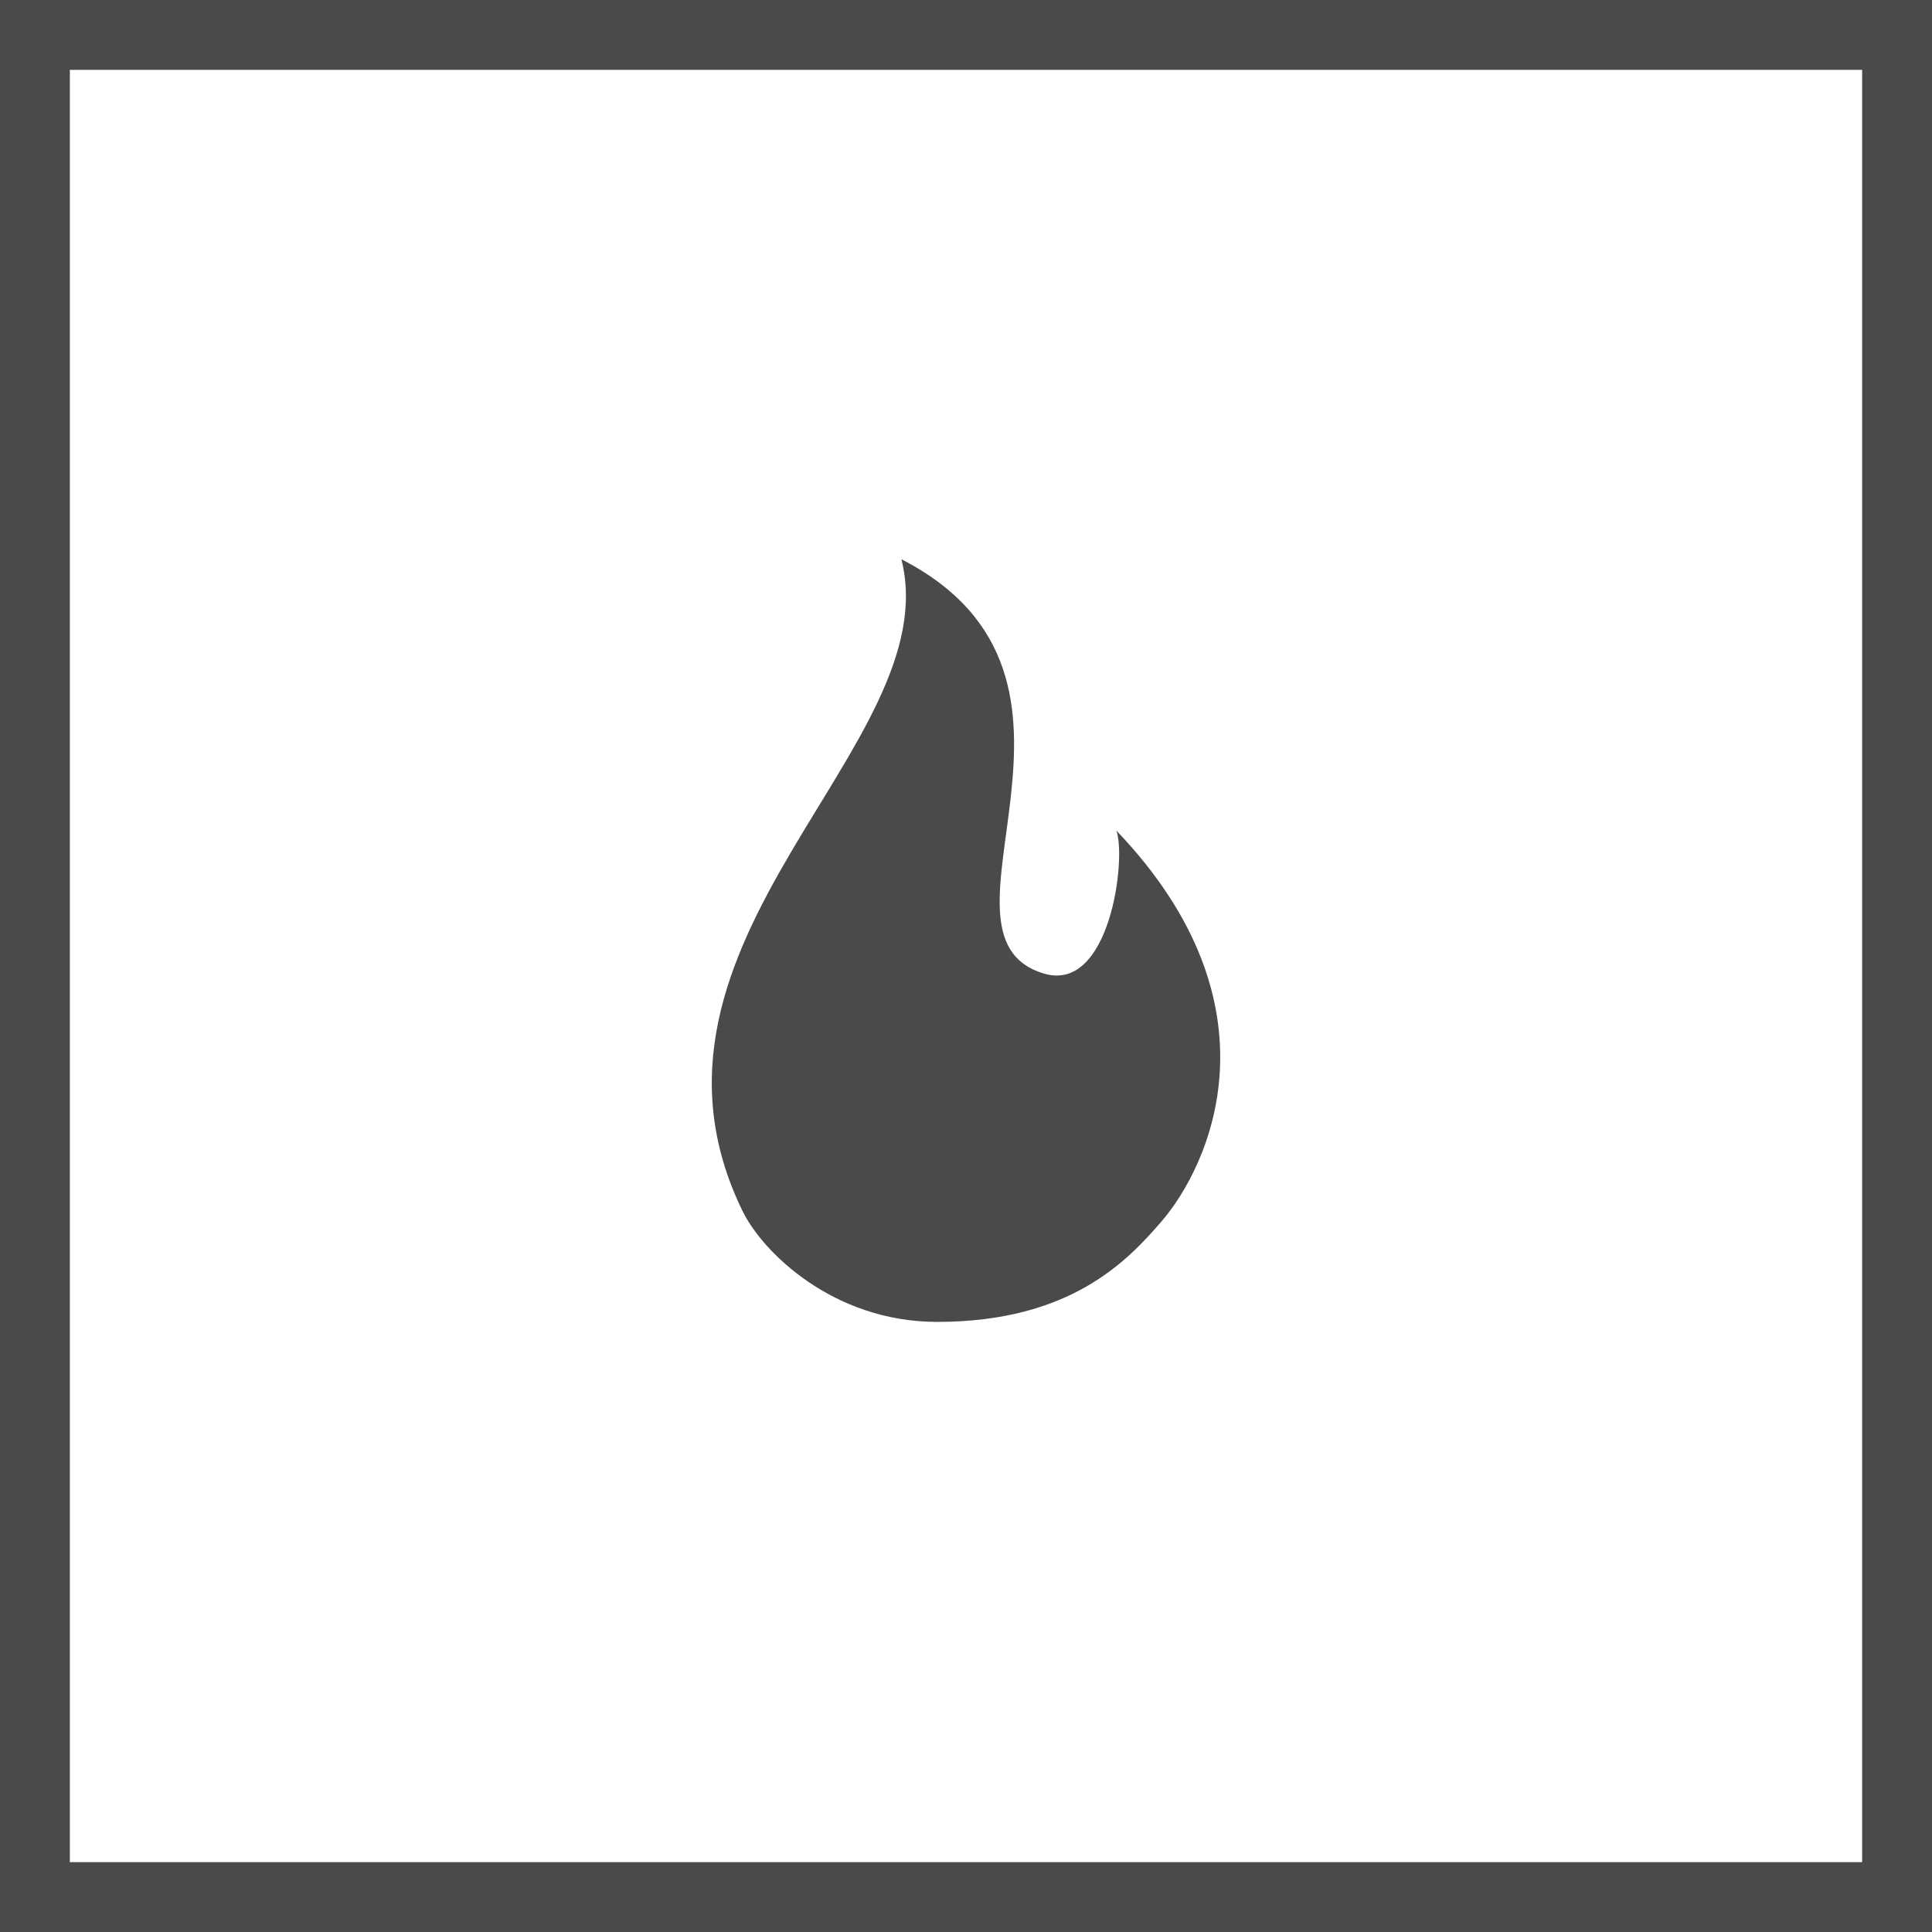
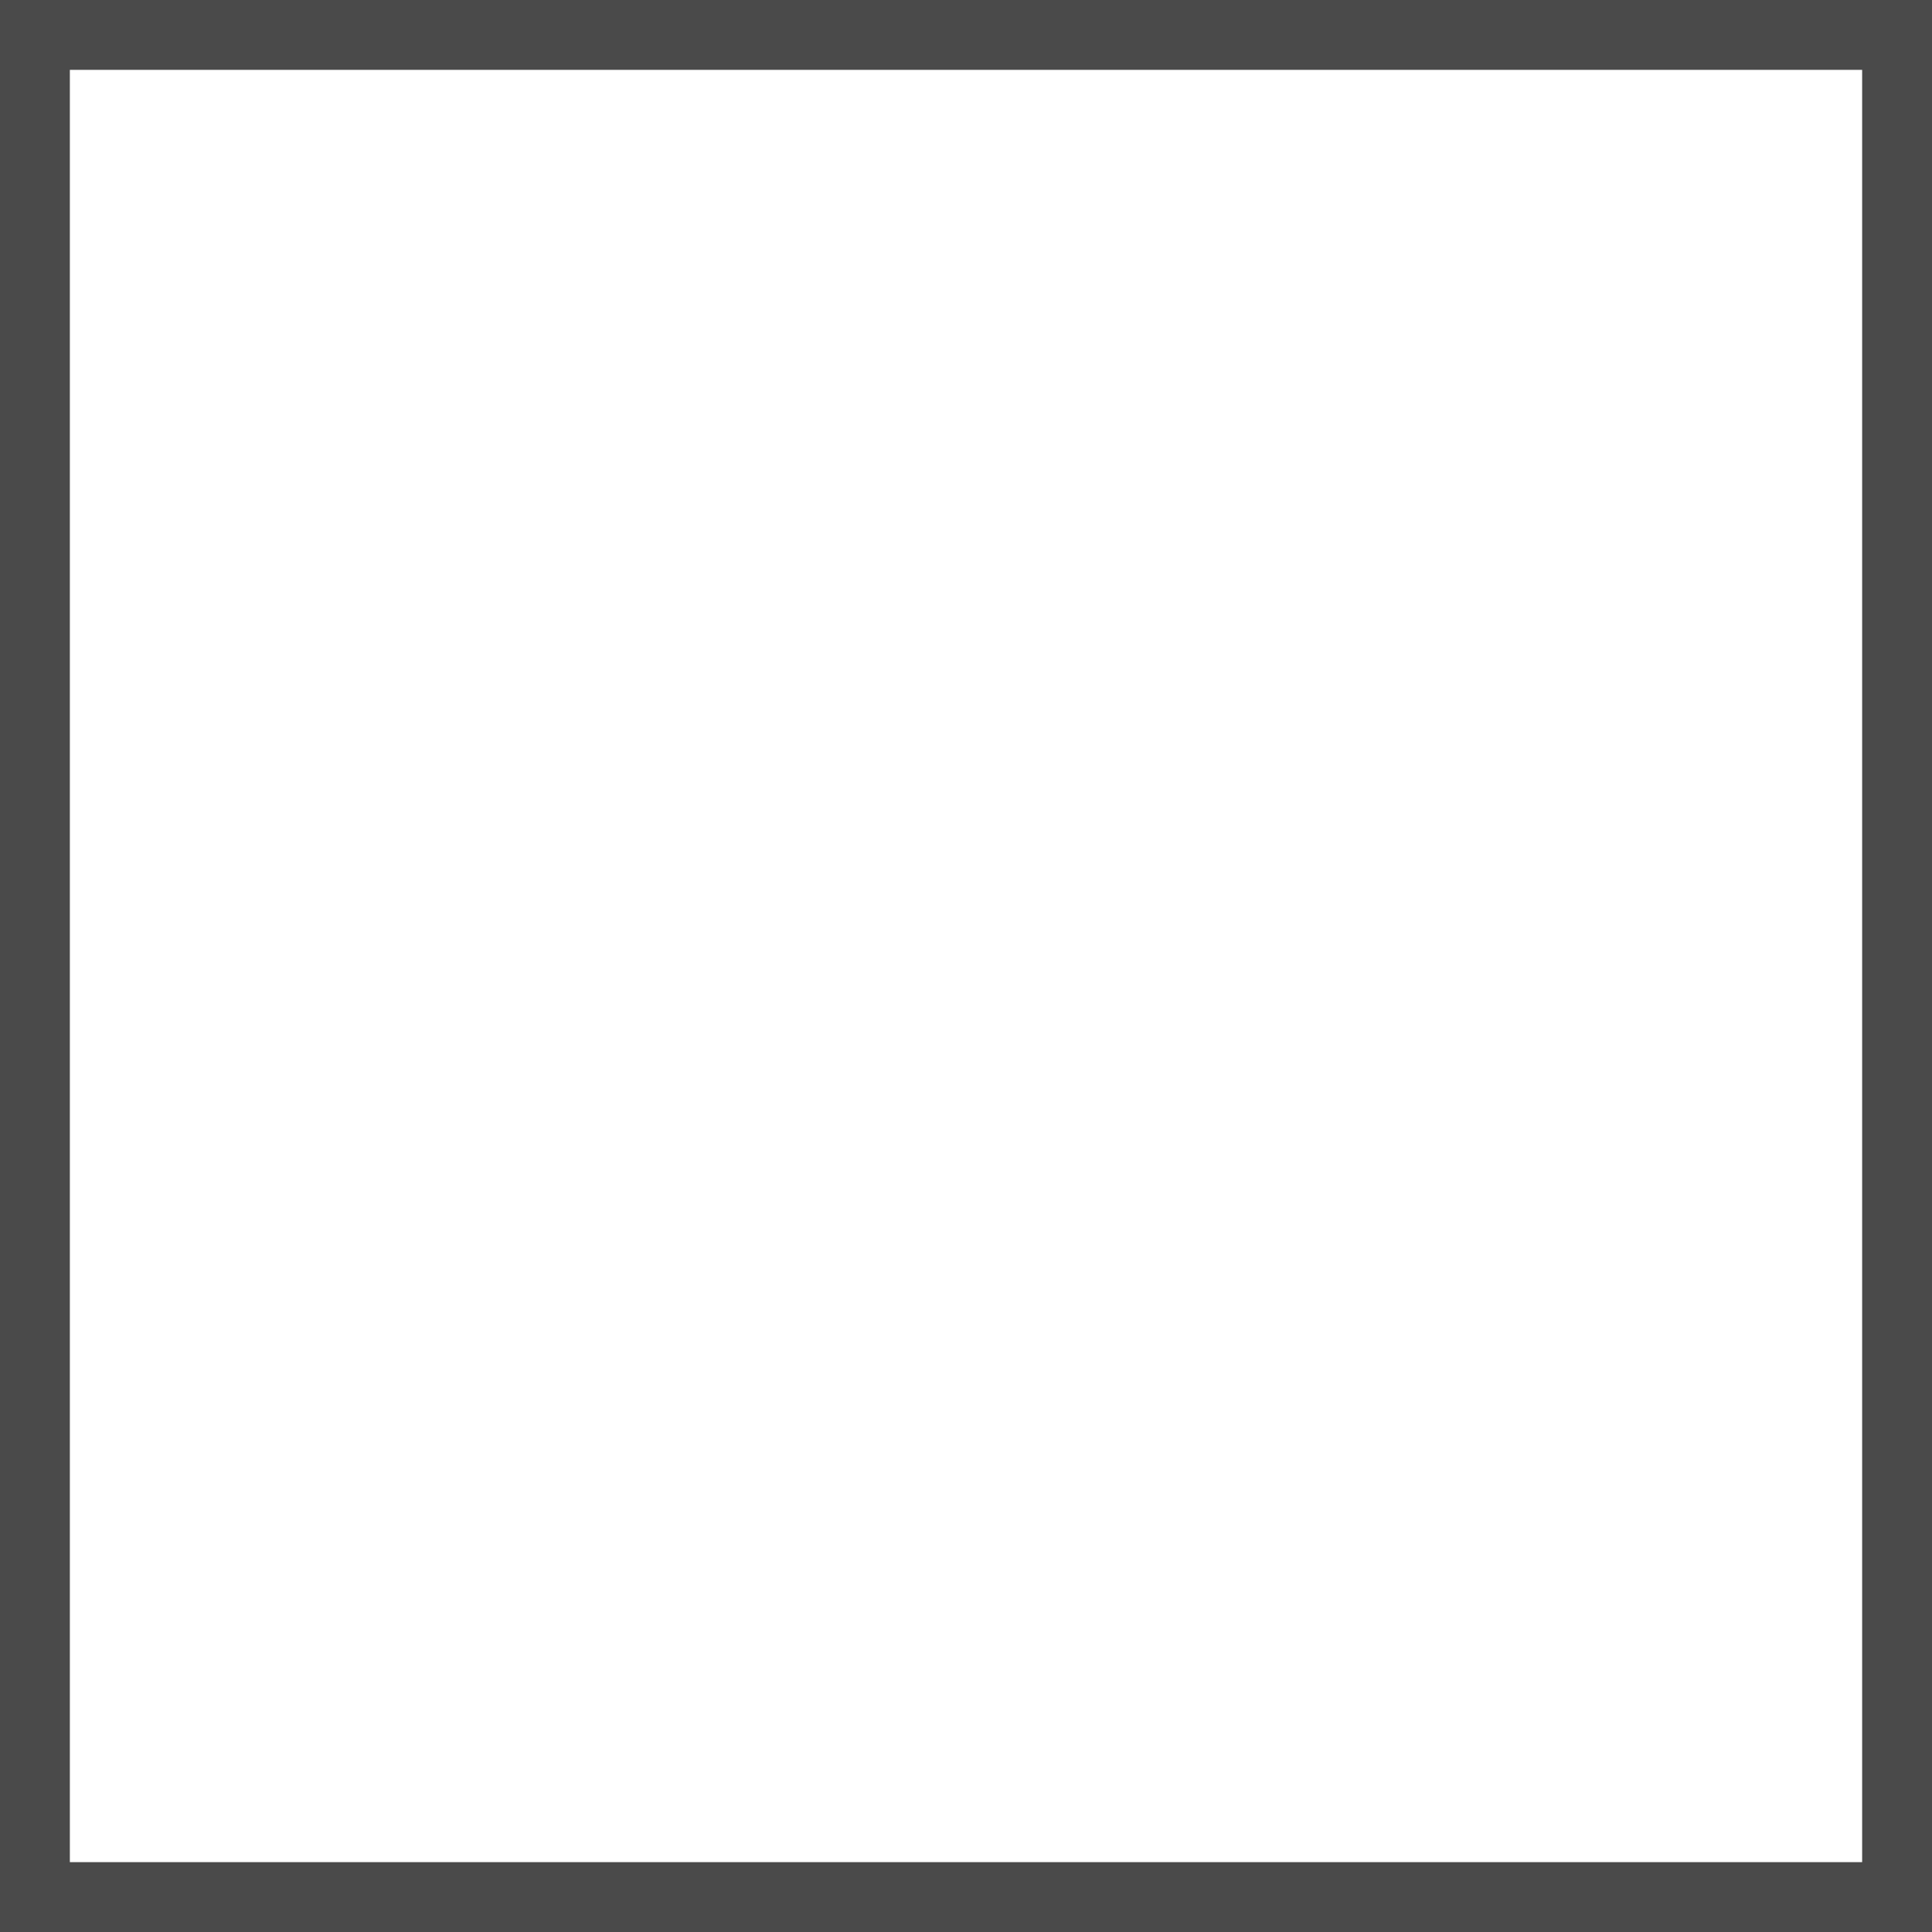
<svg xmlns="http://www.w3.org/2000/svg" width="38px" height="38px" viewBox="0 0 38 38" version="1.1">
  <title>Group 4 Copy</title>
  <desc>Created with Sketch.</desc>
  <defs />
  <g id="MrBenBurns" stroke="none" stroke-width="1" fill="none" fill-rule="evenodd">
    <g id="Desktop-HD-Copy-2" transform="translate(-1293, -1323)" fill="#4A4A4A">
      <g id="Group-4-Copy" transform="translate(1293, 1323)">
        <path d="M0,38 L38,38 L38,0 L0,0 L0,38 Z M1.374,36.626 L36.626,36.626 L36.626,1.374 L1.374,1.374 L1.374,36.626 Z" id="Fill-1" />
-         <path d="M21.957,16.336 C22.159,16.881 21.834,19.542 20.53,19.148 C18.008,18.388 22.259,13.323 17.729,11 C18.655,14.659 12.013,18.5 14.604,23.818 C14.992,24.617 16.378,26 18.435,26 C21.052,26 22.173,24.8 22.838,24.033 C23.796,22.927 25.253,19.78 21.957,16.336" id="Fill-2" />
      </g>
    </g>
  </g>
</svg>